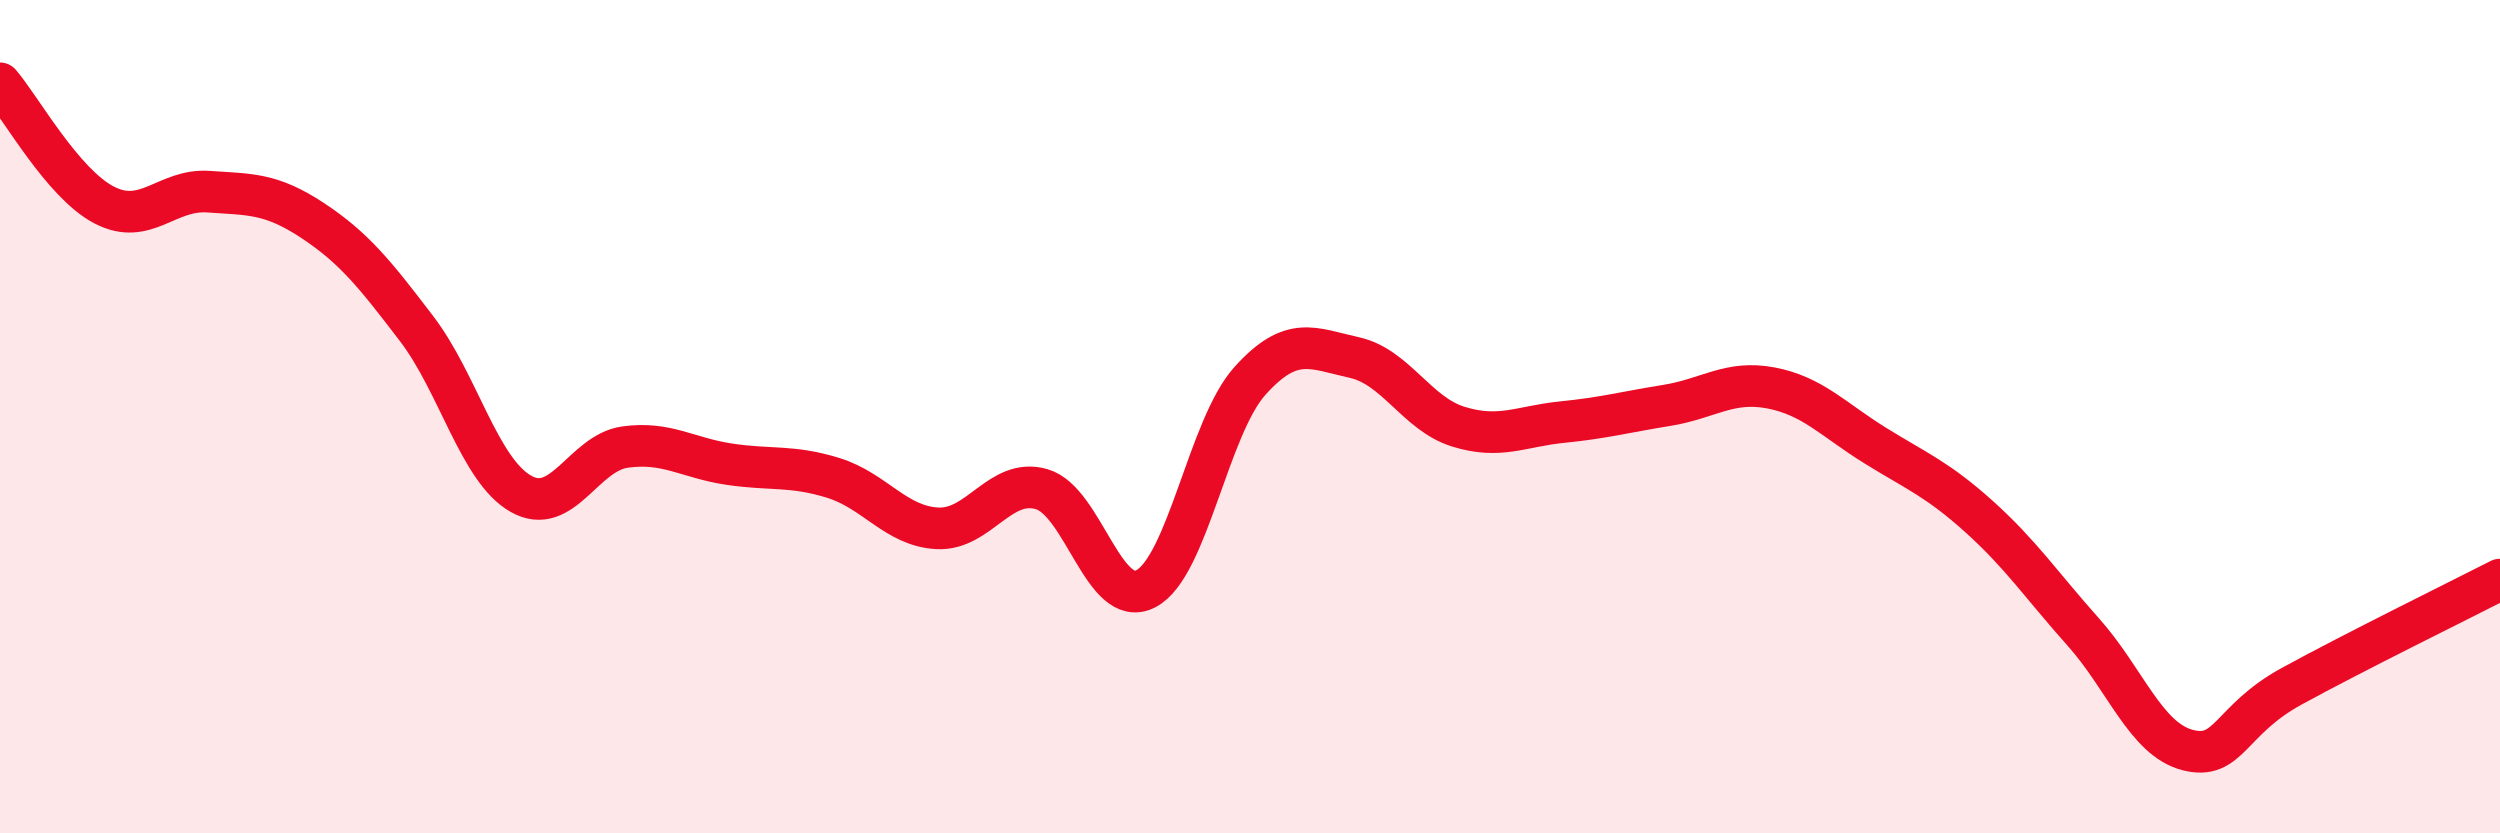
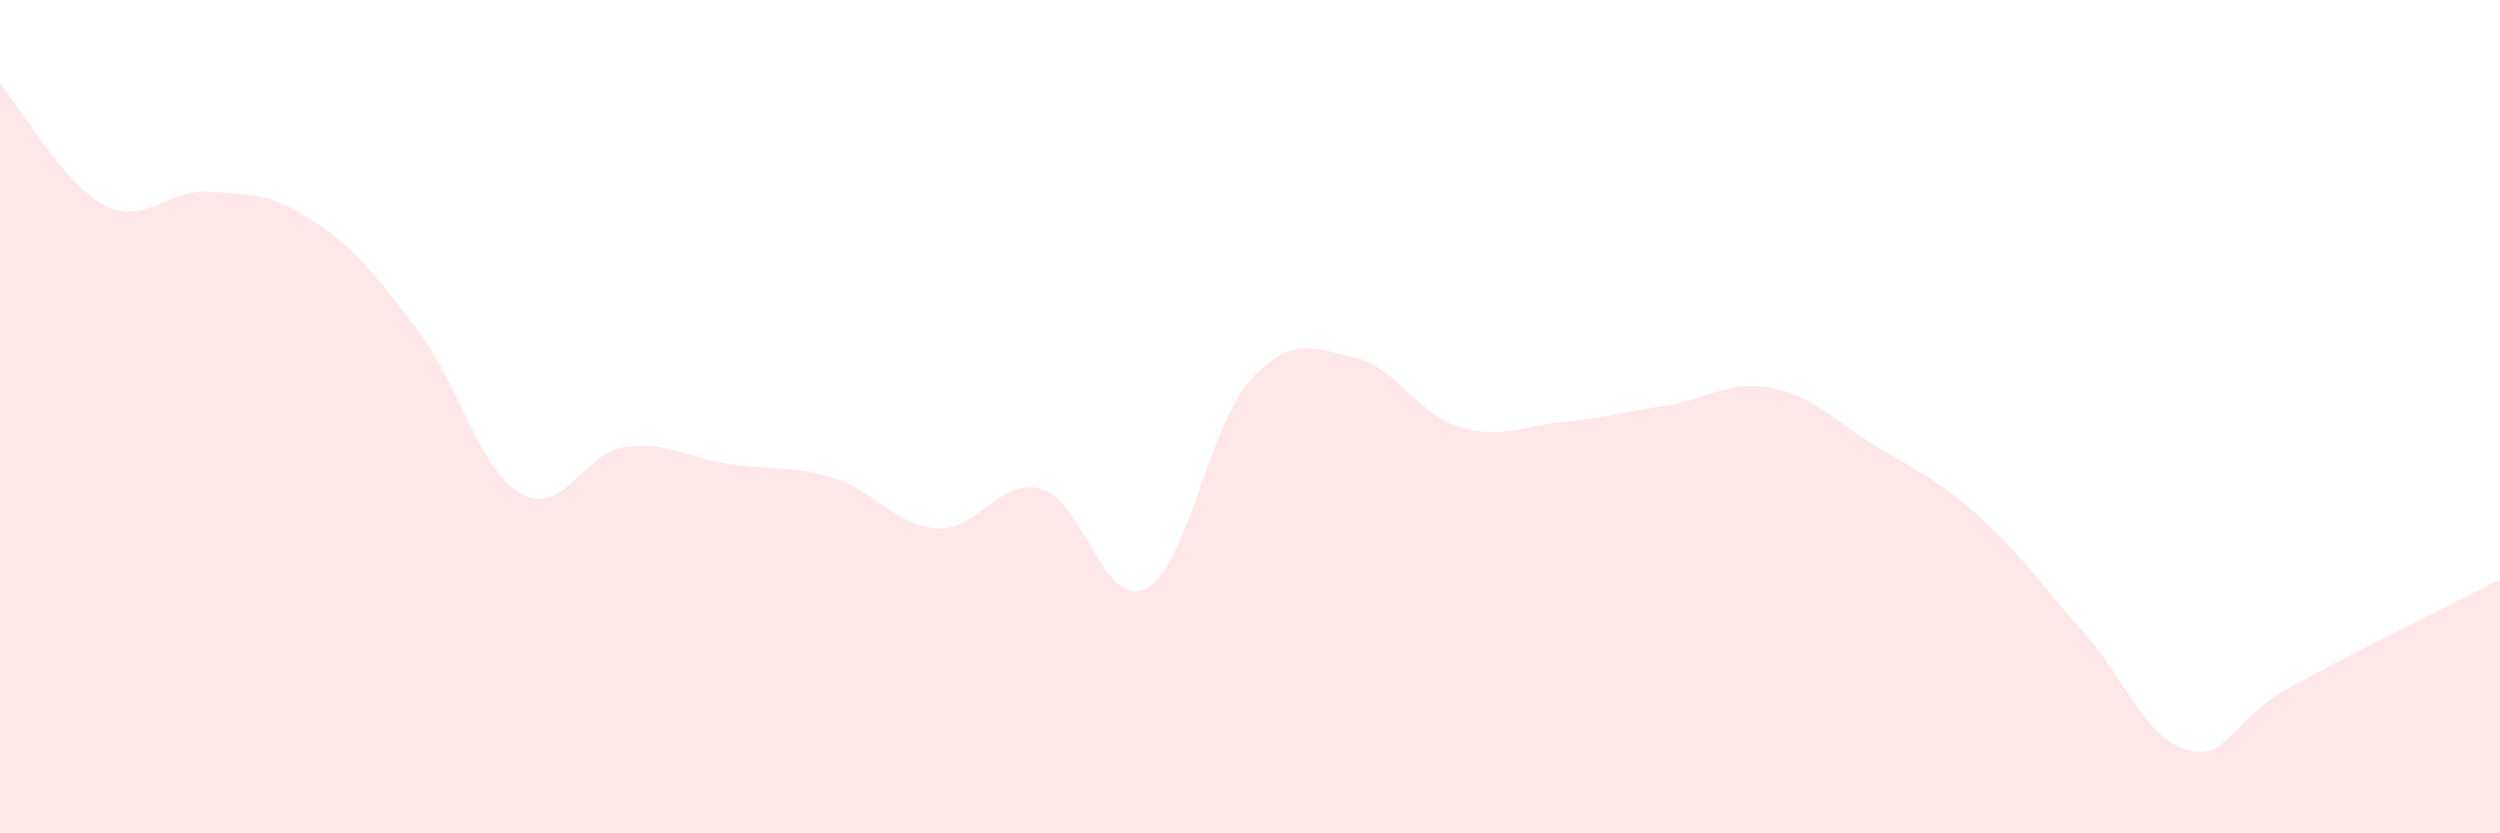
<svg xmlns="http://www.w3.org/2000/svg" width="60" height="20" viewBox="0 0 60 20">
  <path d="M 0,2 C 0.5,2.58 1.5,4.4 2.5,4.92 C 3.5,5.44 4,4.53 5,4.6 C 6,4.67 6.5,4.63 7.5,5.29 C 8.5,5.95 9,6.58 10,7.89 C 11,9.2 11.5,11.28 12.5,11.85 C 13.5,12.42 14,10.87 15,10.73 C 16,10.59 16.5,10.99 17.5,11.14 C 18.5,11.29 19,11.16 20,11.47 C 21,11.78 21.5,12.63 22.5,12.68 C 23.5,12.73 24,11.45 25,11.74 C 26,12.03 26.5,14.65 27.5,14.13 C 28.5,13.61 29,10.25 30,9.14 C 31,8.03 31.5,8.36 32.5,8.58 C 33.5,8.8 34,9.93 35,10.24 C 36,10.55 36.5,10.23 37.5,10.13 C 38.5,10.03 39,9.89 40,9.73 C 41,9.57 41.5,9.12 42.5,9.31 C 43.5,9.5 44,10.07 45,10.69 C 46,11.31 46.5,11.5 47.5,12.4 C 48.5,13.3 49,14.05 50,15.17 C 51,16.29 51.5,17.74 52.5,18 C 53.5,18.26 53.5,17.29 55,16.47 C 56.5,15.65 59,14.42 60,13.91L60 20L0 20Z" fill="#EB0A25" opacity="0.1" stroke-linecap="round" stroke-linejoin="round" />
-   <path d="M 0,2 C 0.5,2.58 1.5,4.4 2.5,4.92 C 3.5,5.44 4,4.53 5,4.6 C 6,4.67 6.5,4.63 7.5,5.29 C 8.5,5.95 9,6.58 10,7.89 C 11,9.2 11.5,11.28 12.5,11.85 C 13.5,12.42 14,10.87 15,10.73 C 16,10.59 16.5,10.99 17.5,11.14 C 18.5,11.29 19,11.16 20,11.47 C 21,11.78 21.5,12.63 22.5,12.68 C 23.5,12.73 24,11.45 25,11.74 C 26,12.03 26.5,14.65 27.5,14.13 C 28.5,13.61 29,10.25 30,9.14 C 31,8.03 31.5,8.36 32.5,8.58 C 33.5,8.8 34,9.93 35,10.24 C 36,10.55 36.5,10.23 37.5,10.13 C 38.5,10.03 39,9.89 40,9.73 C 41,9.57 41.5,9.12 42.5,9.31 C 43.5,9.5 44,10.07 45,10.69 C 46,11.31 46.5,11.5 47.5,12.4 C 48.5,13.3 49,14.05 50,15.17 C 51,16.29 51.5,17.74 52.5,18 C 53.5,18.26 53.5,17.29 55,16.47 C 56.5,15.65 59,14.42 60,13.91" stroke="#EB0A25" stroke-width="1" fill="none" stroke-linecap="round" stroke-linejoin="round" />
</svg>